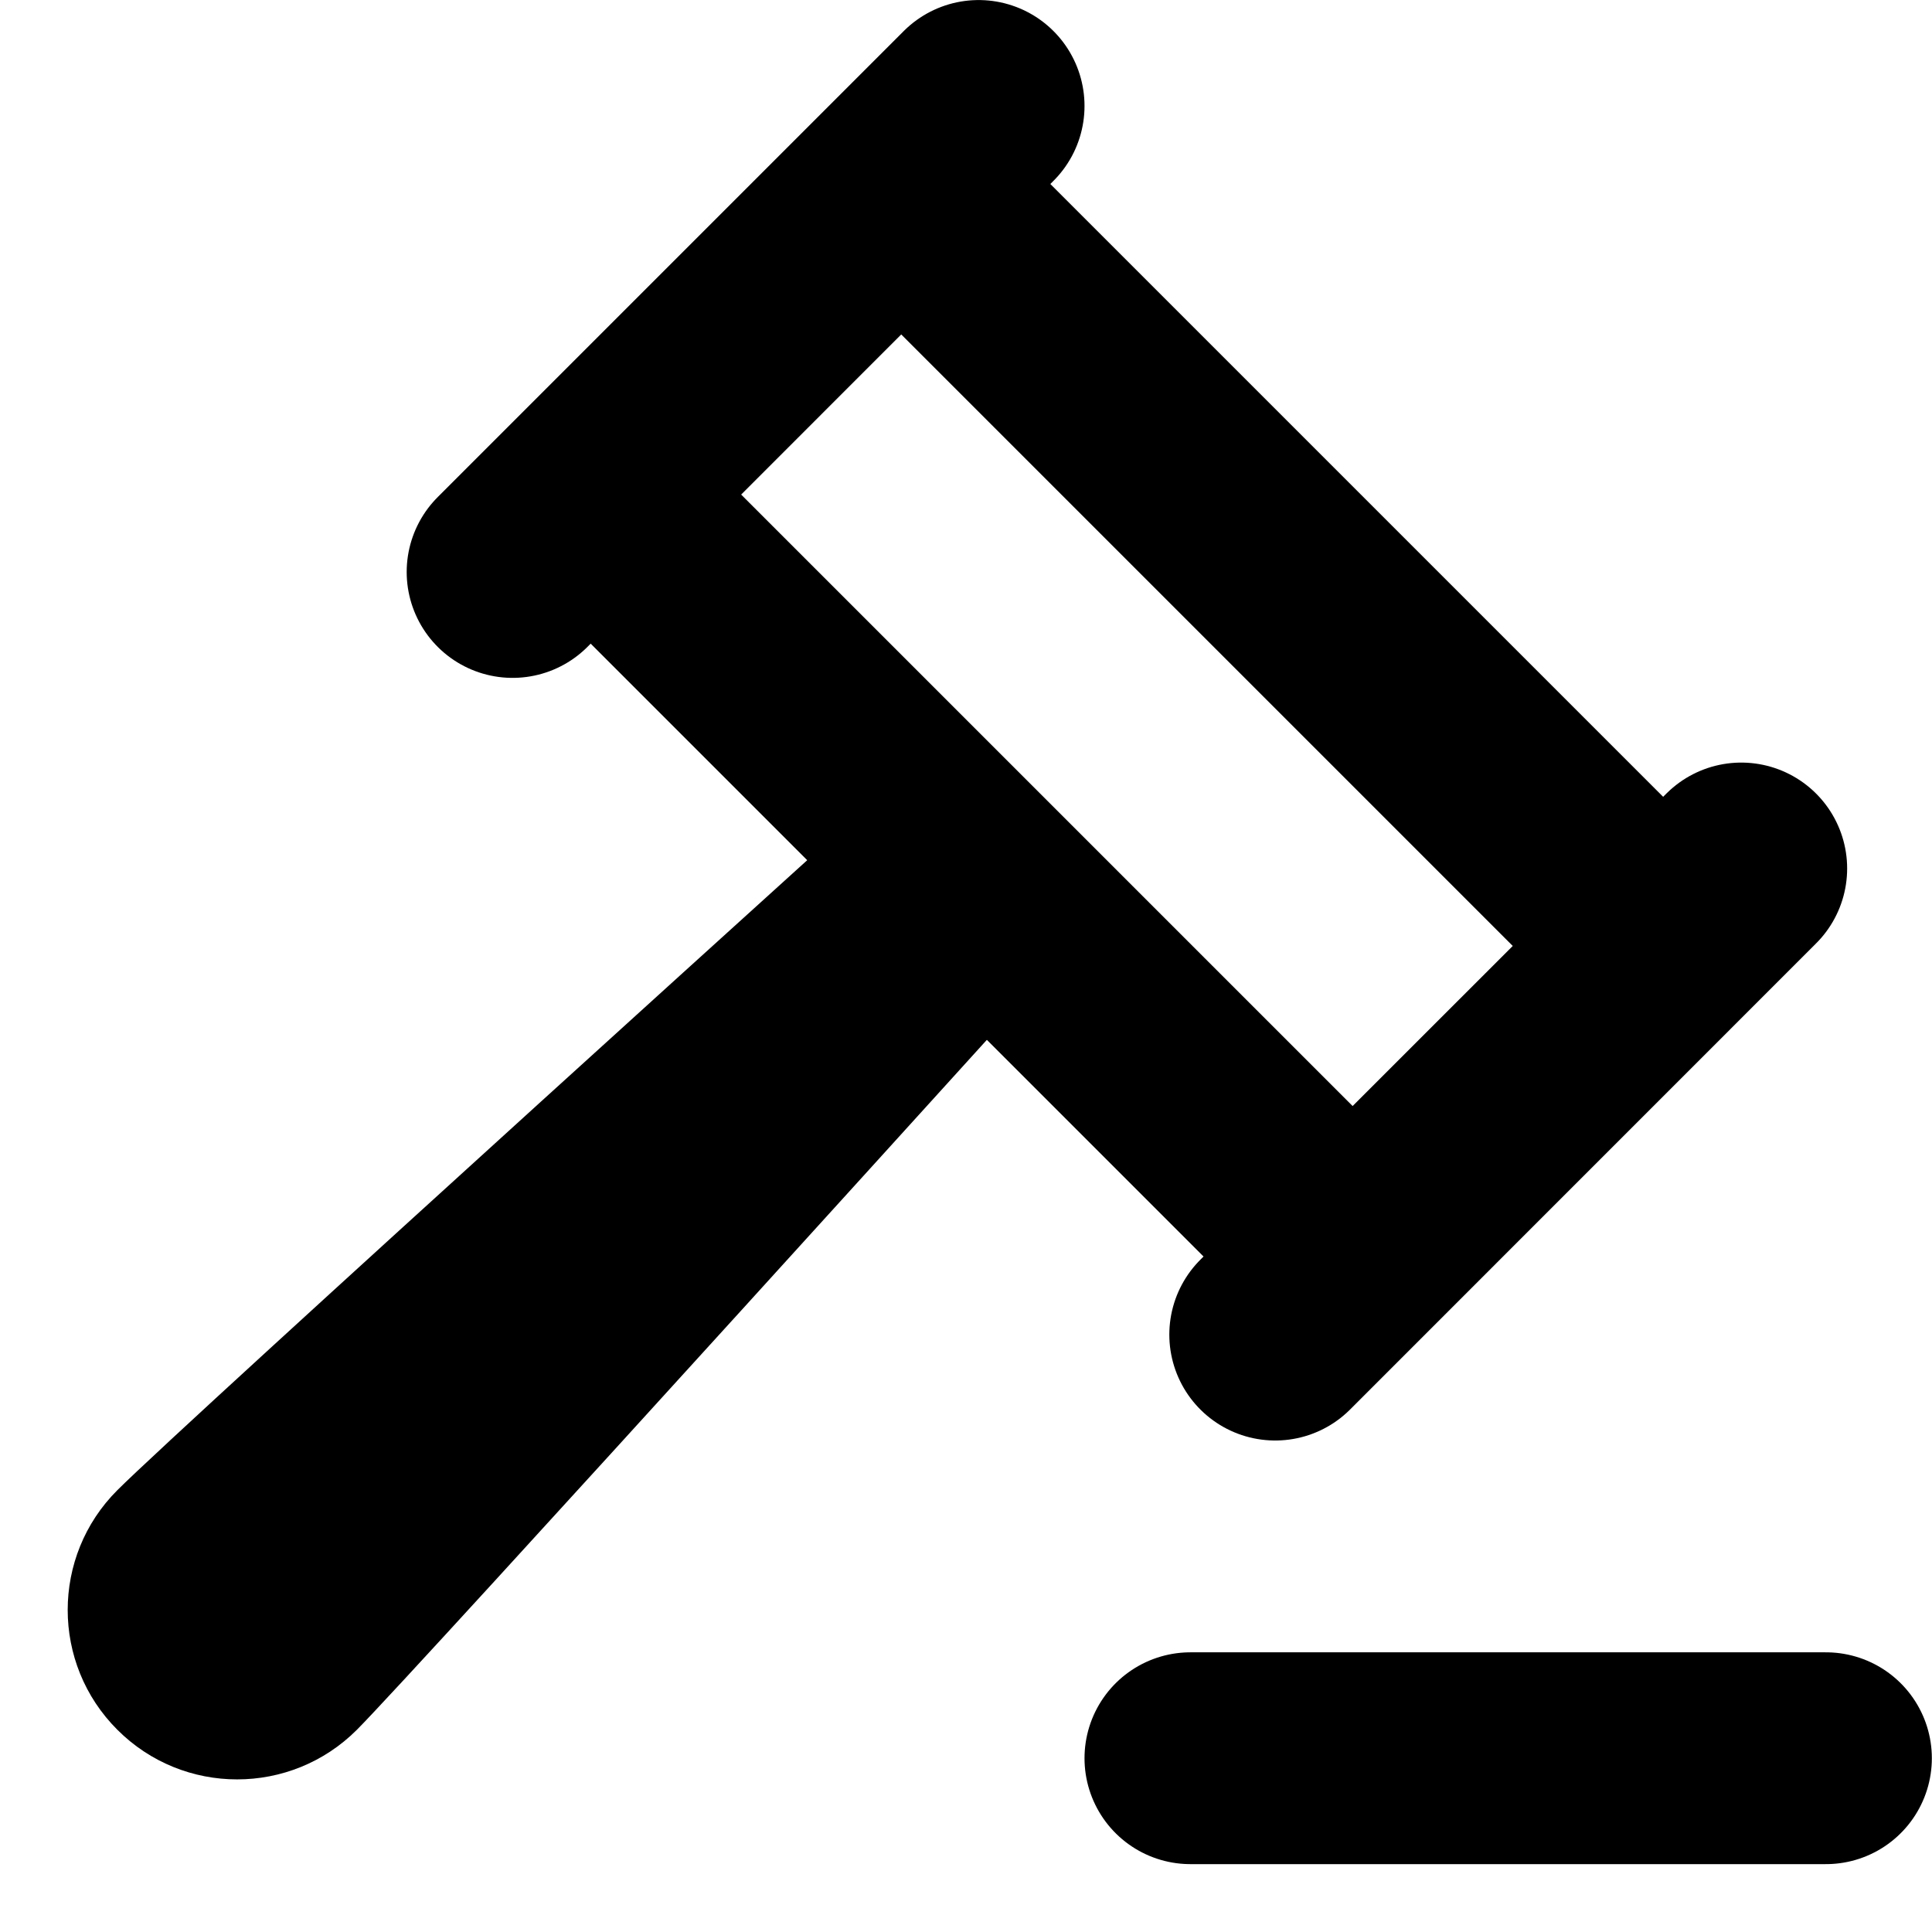
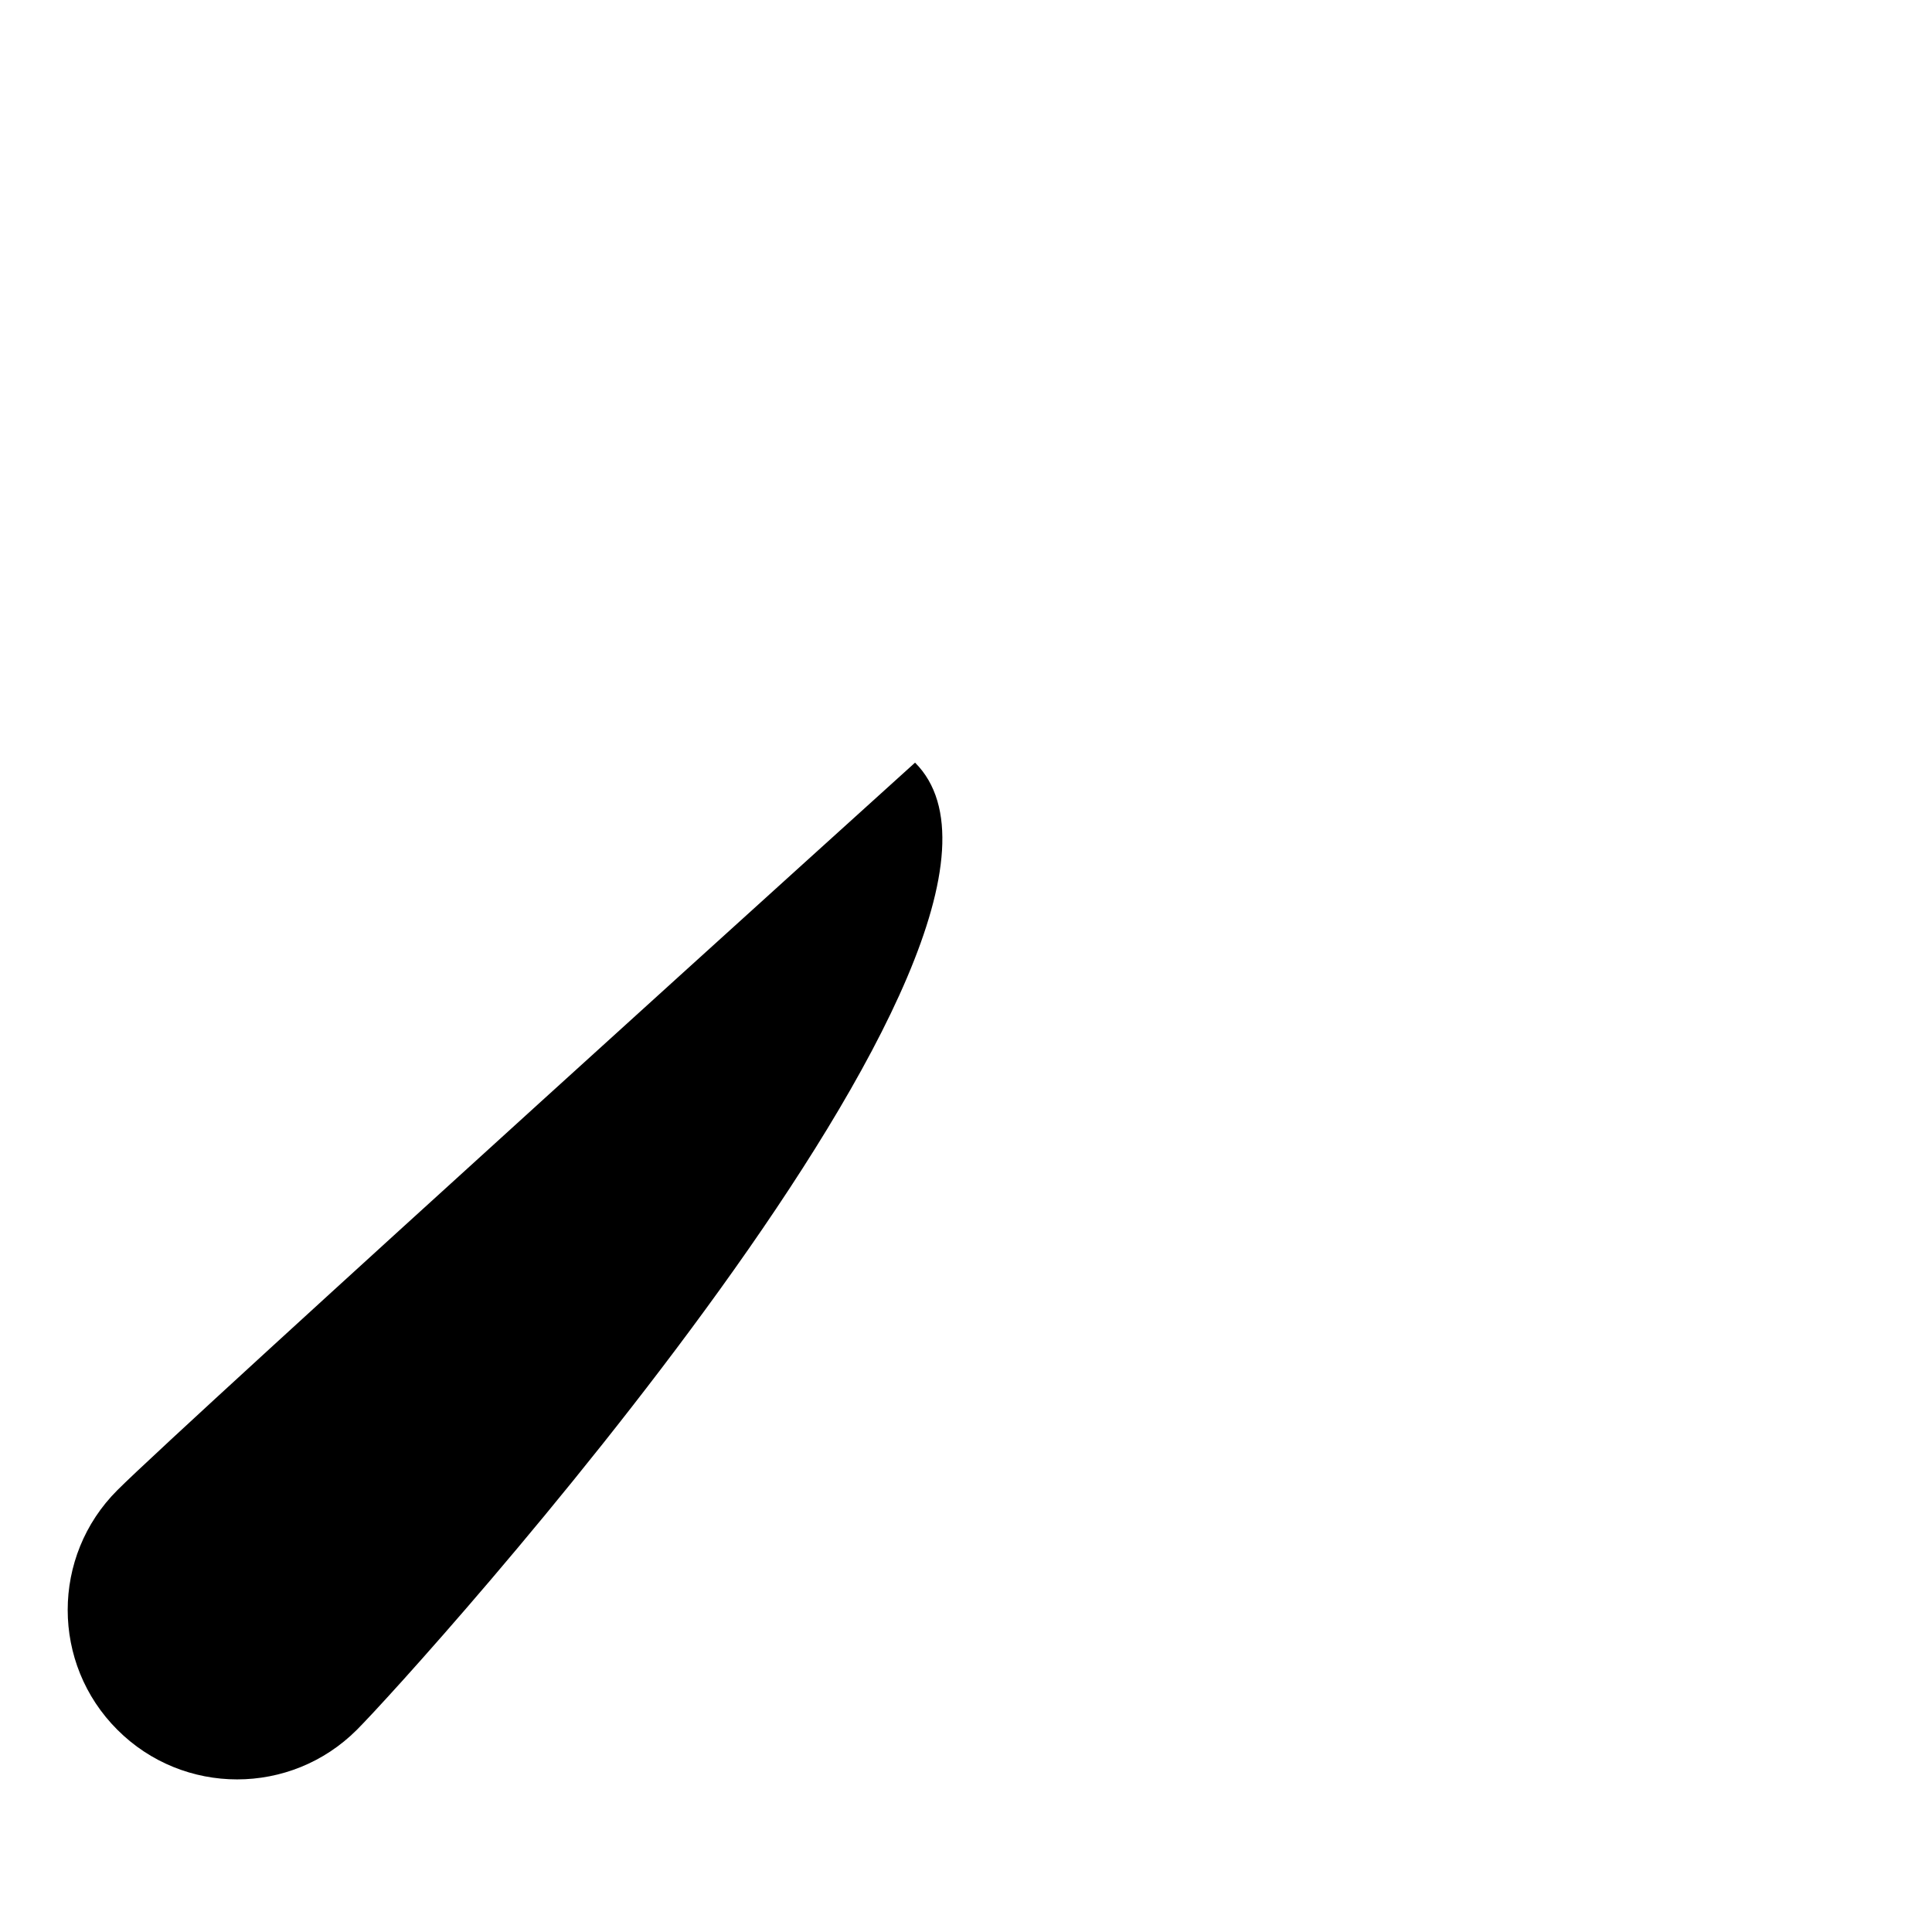
<svg xmlns="http://www.w3.org/2000/svg" width="19" height="19" viewBox="0 0 19 19" fill="none">
-   <path d="M5.816 4.864L8.863 1.816L16.35 9.303L13.302 12.35L5.816 4.864Z" stroke="black" stroke-width="2.083" stroke-miterlimit="10" stroke-linecap="round" stroke-linejoin="round" />
-   <path d="M17.957 17.291H11.707" stroke="black" stroke-width="2.083" stroke-miterlimit="10" stroke-linecap="round" stroke-linejoin="round" />
-   <path d="M9.624 1.042L5.041 5.625" stroke="black" stroke-width="2.083" stroke-miterlimit="10" stroke-linecap="round" stroke-linejoin="round" />
-   <path d="M3.51 17.011C2.86 17.662 1.804 17.662 1.154 17.011C0.503 16.361 0.503 15.305 1.154 14.655C1.804 14.004 8.999 7.5 8.999 7.5L10.666 9.166C10.666 9.166 4.051 16.471 3.51 17.011Z" fill="black" />
-   <path d="M17.124 8.541L12.541 13.125" stroke="black" stroke-width="2.083" stroke-miterlimit="10" stroke-linecap="round" stroke-linejoin="round" />
+   <path d="M3.51 17.011C2.86 17.662 1.804 17.662 1.154 17.011C0.503 16.361 0.503 15.305 1.154 14.655C1.804 14.004 8.999 7.5 8.999 7.5C10.666 9.166 4.051 16.471 3.51 17.011Z" fill="black" />
</svg>